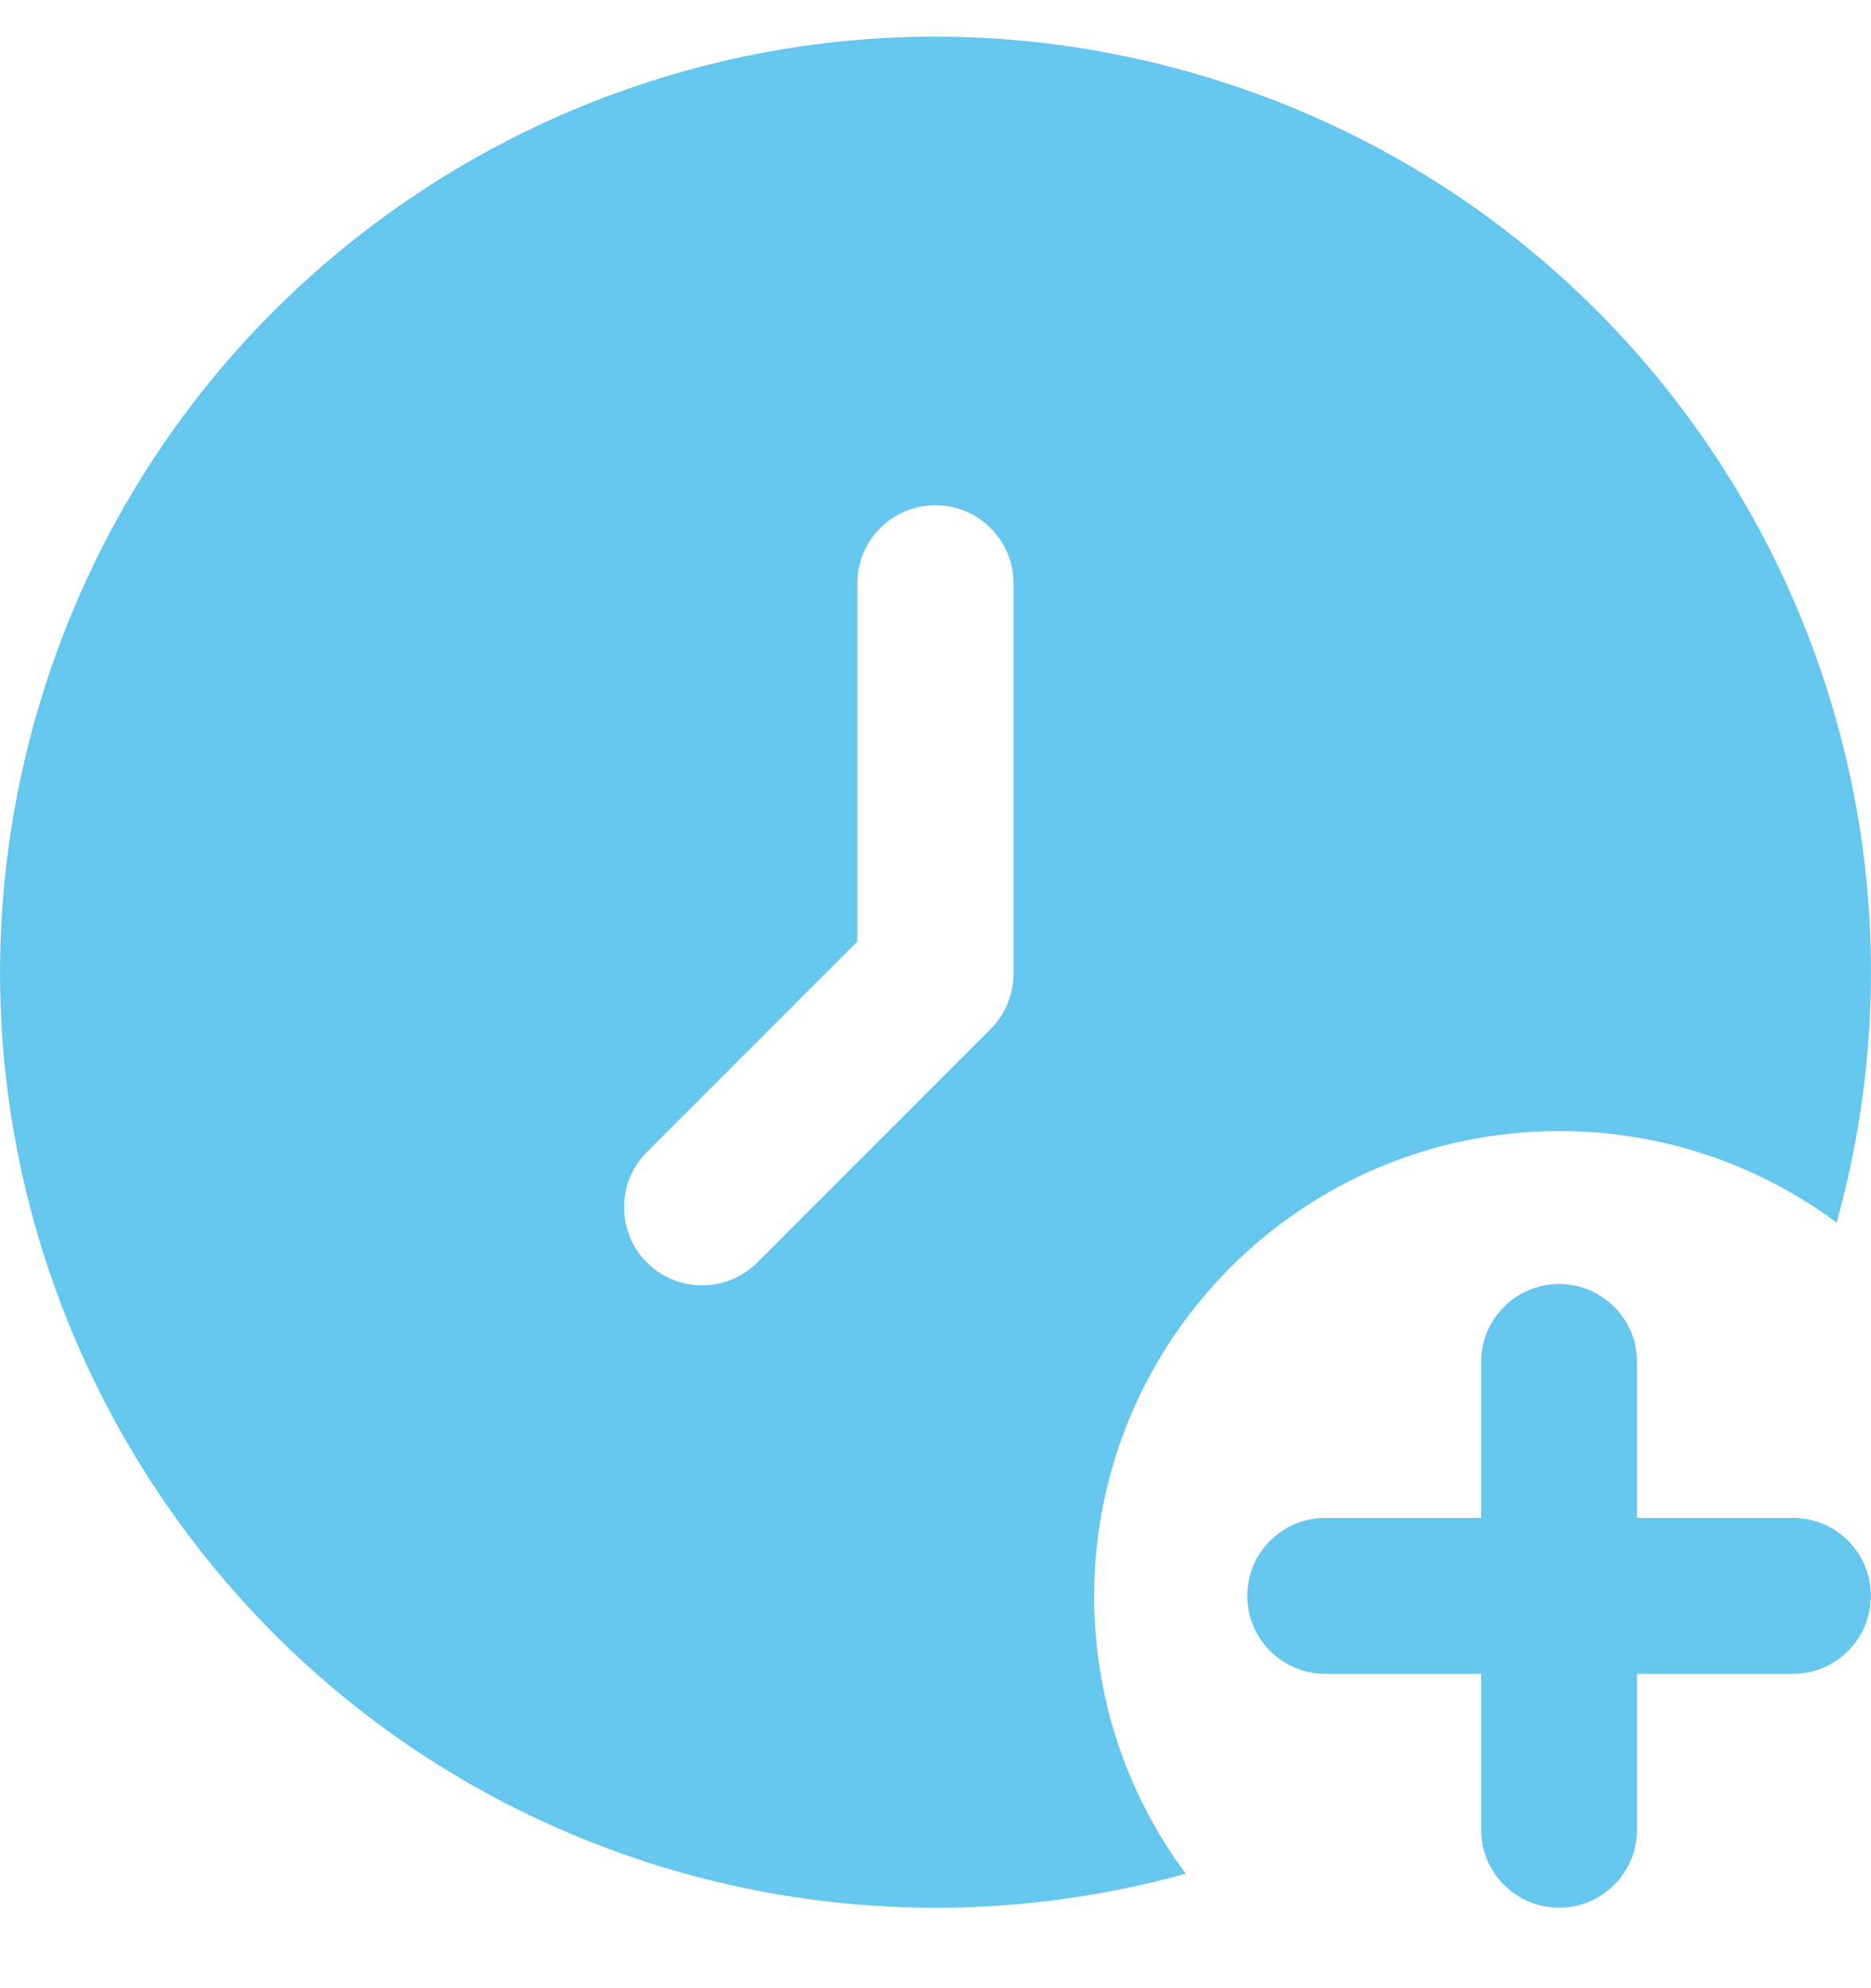
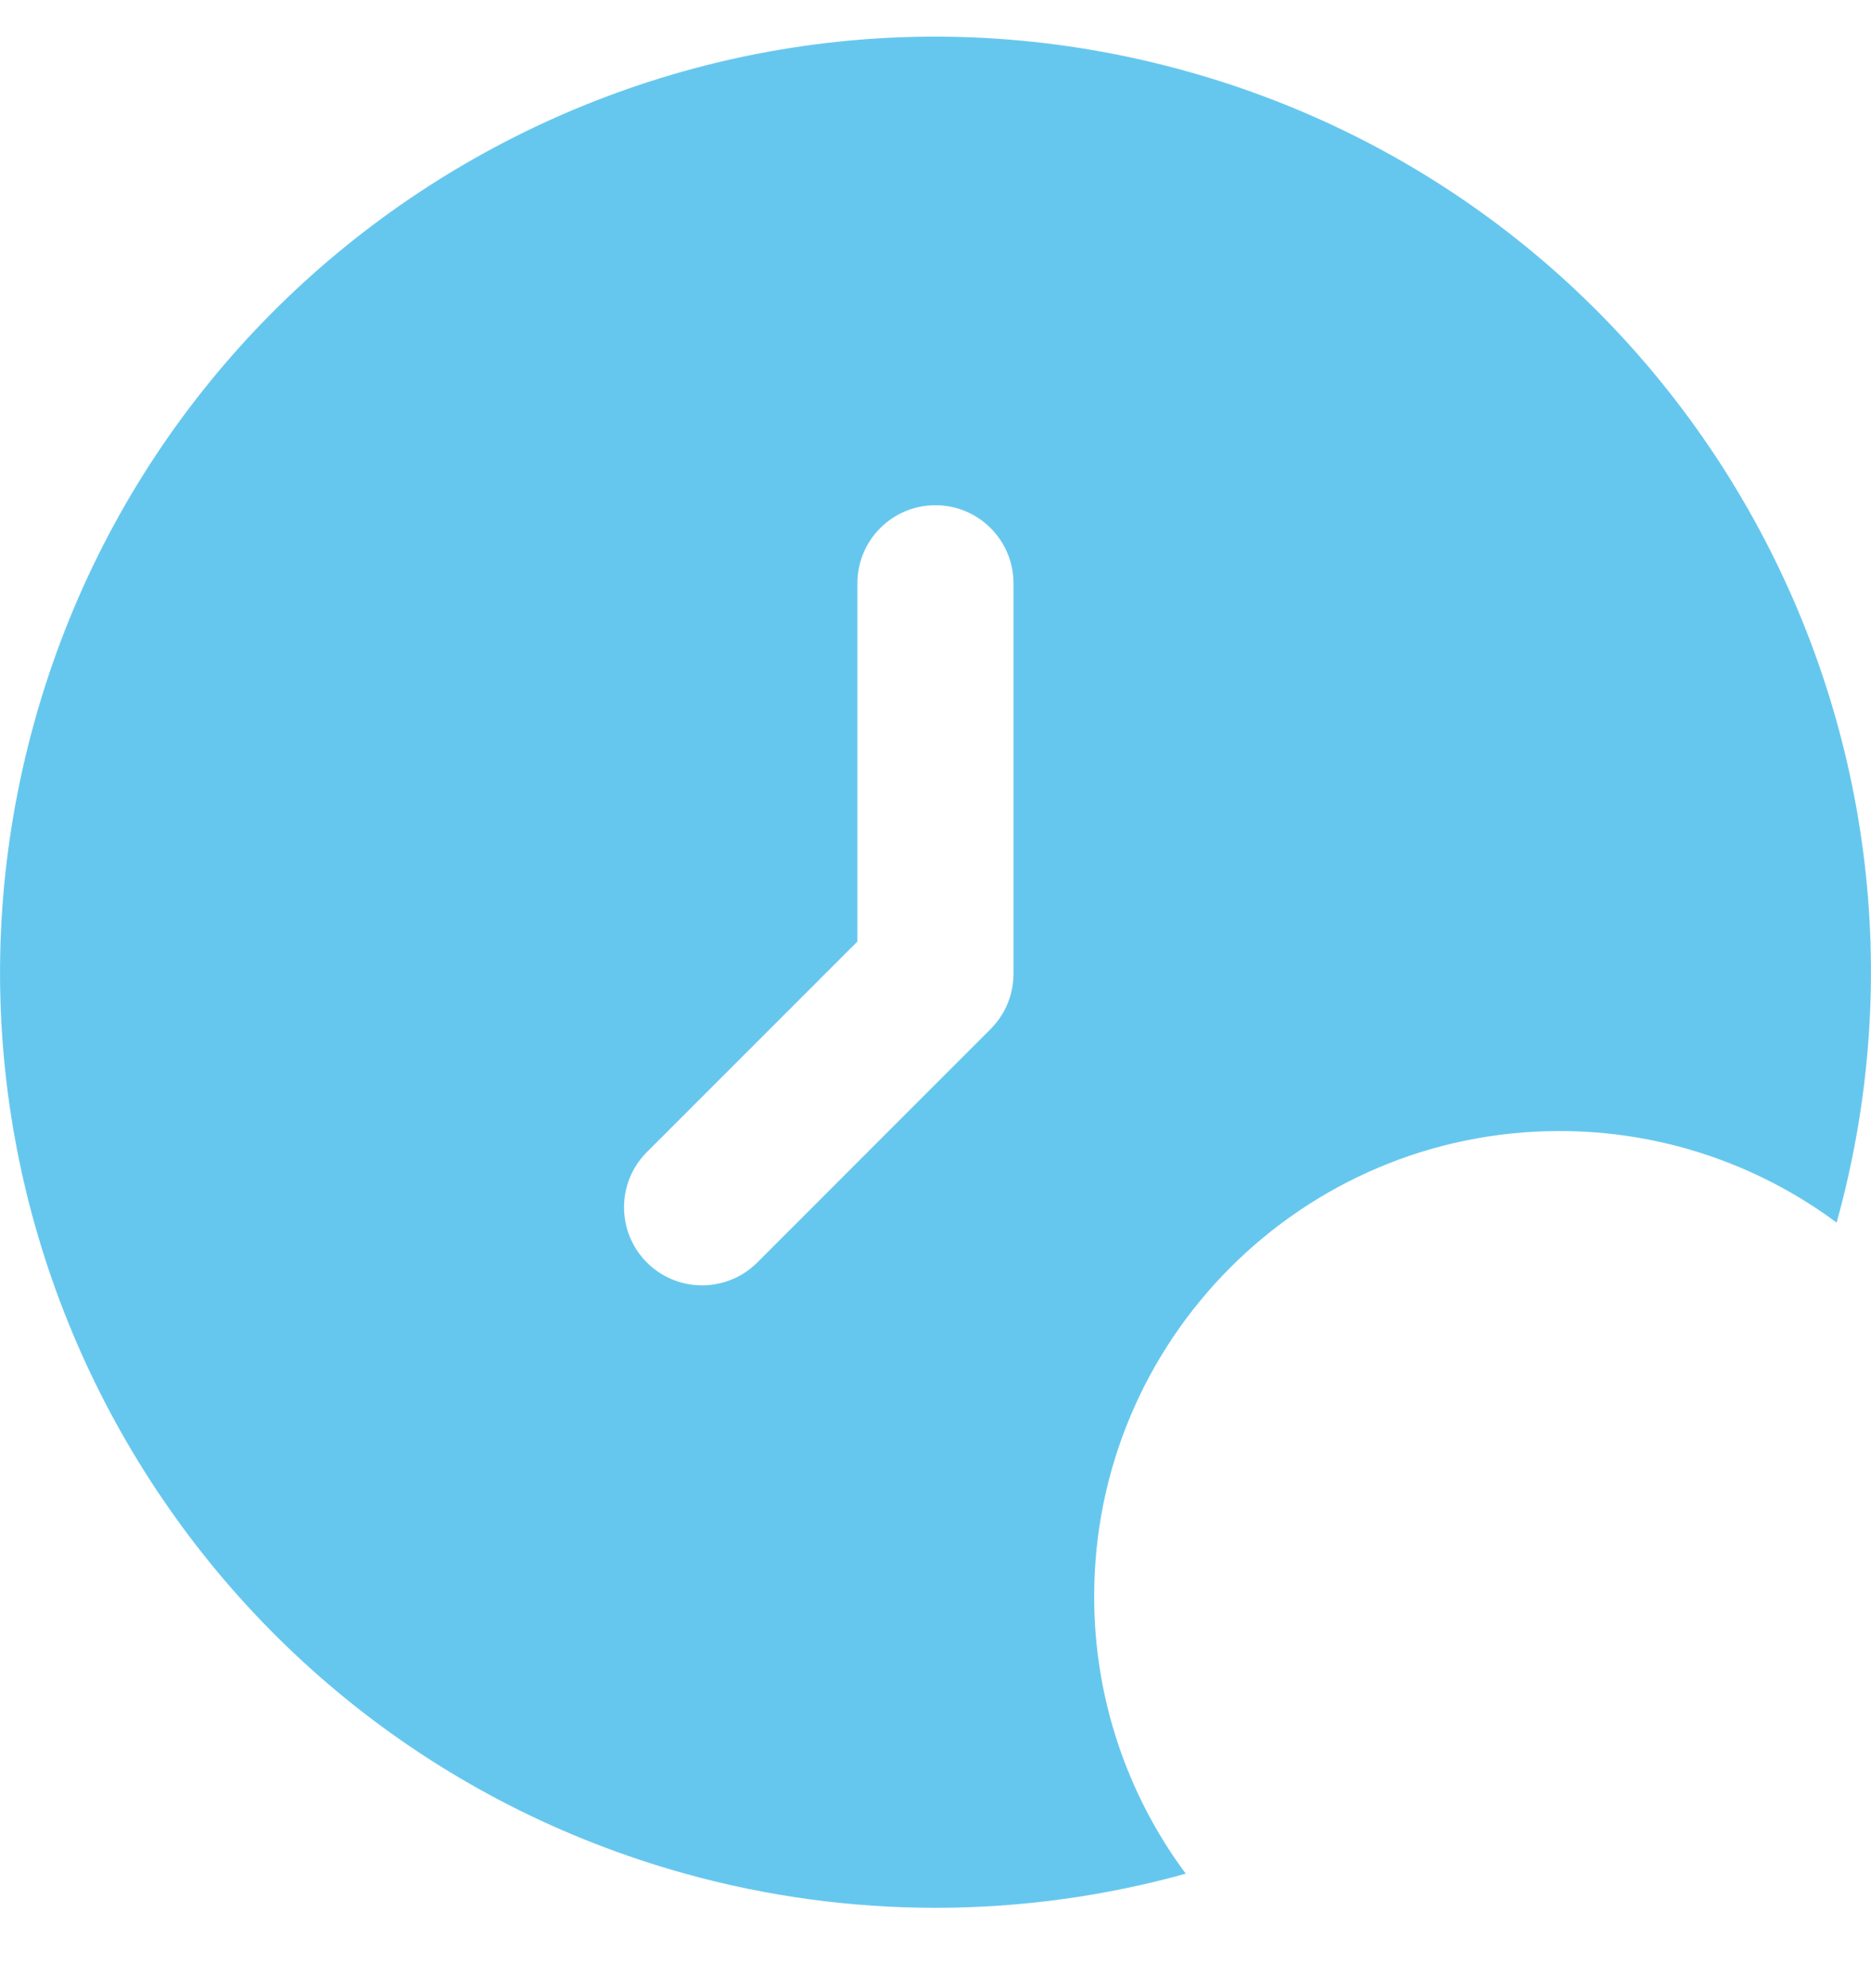
<svg xmlns="http://www.w3.org/2000/svg" width="16" height="17" viewBox="0 0 16 17" fill="none">
  <g clip-path="url(#clip0_800_10540)">
-     <path d="M15.999 13.645C15.999 14.013 15.701 14.312 15.333 14.312H13.999V15.645C13.999 16.013 13.701 16.312 13.333 16.312C12.965 16.312 12.666 16.013 12.666 15.645V14.312H11.333C10.965 14.312 10.666 14.013 10.666 13.645C10.666 13.277 10.965 12.979 11.333 12.979H12.666V11.645C12.666 11.277 12.965 10.979 13.333 10.979C13.701 10.979 13.999 11.277 13.999 11.645V12.979H15.333C15.701 12.979 15.999 13.277 15.999 13.645Z" fill="#66C7EE" />
    <path d="M9.357 13.656C9.354 11.458 11.134 9.674 13.331 9.671C14.186 9.669 15.02 9.944 15.706 10.454C16.888 6.197 14.396 1.789 10.14 0.607C5.884 -0.575 1.476 1.917 0.294 6.173C-0.888 10.43 1.604 14.839 5.86 16.021C7.26 16.41 8.74 16.41 10.14 16.021C9.632 15.337 9.357 14.508 9.357 13.656ZM8.667 8.327C8.667 8.505 8.596 8.674 8.471 8.799L6.468 10.803C6.202 11.059 5.78 11.052 5.524 10.787C5.274 10.528 5.274 10.117 5.524 9.859L7.332 8.051V4.988C7.332 4.619 7.63 4.32 8 4.32C8.368 4.32 8.667 4.619 8.667 4.988V8.327Z" fill="#66C7EE" />
  </g>
  <defs>
    <clipPath id="clip0_800_10540">
      <rect width="16" height="16" fill="white" transform="translate(0 0.312)" />
    </clipPath>
  </defs>
</svg>